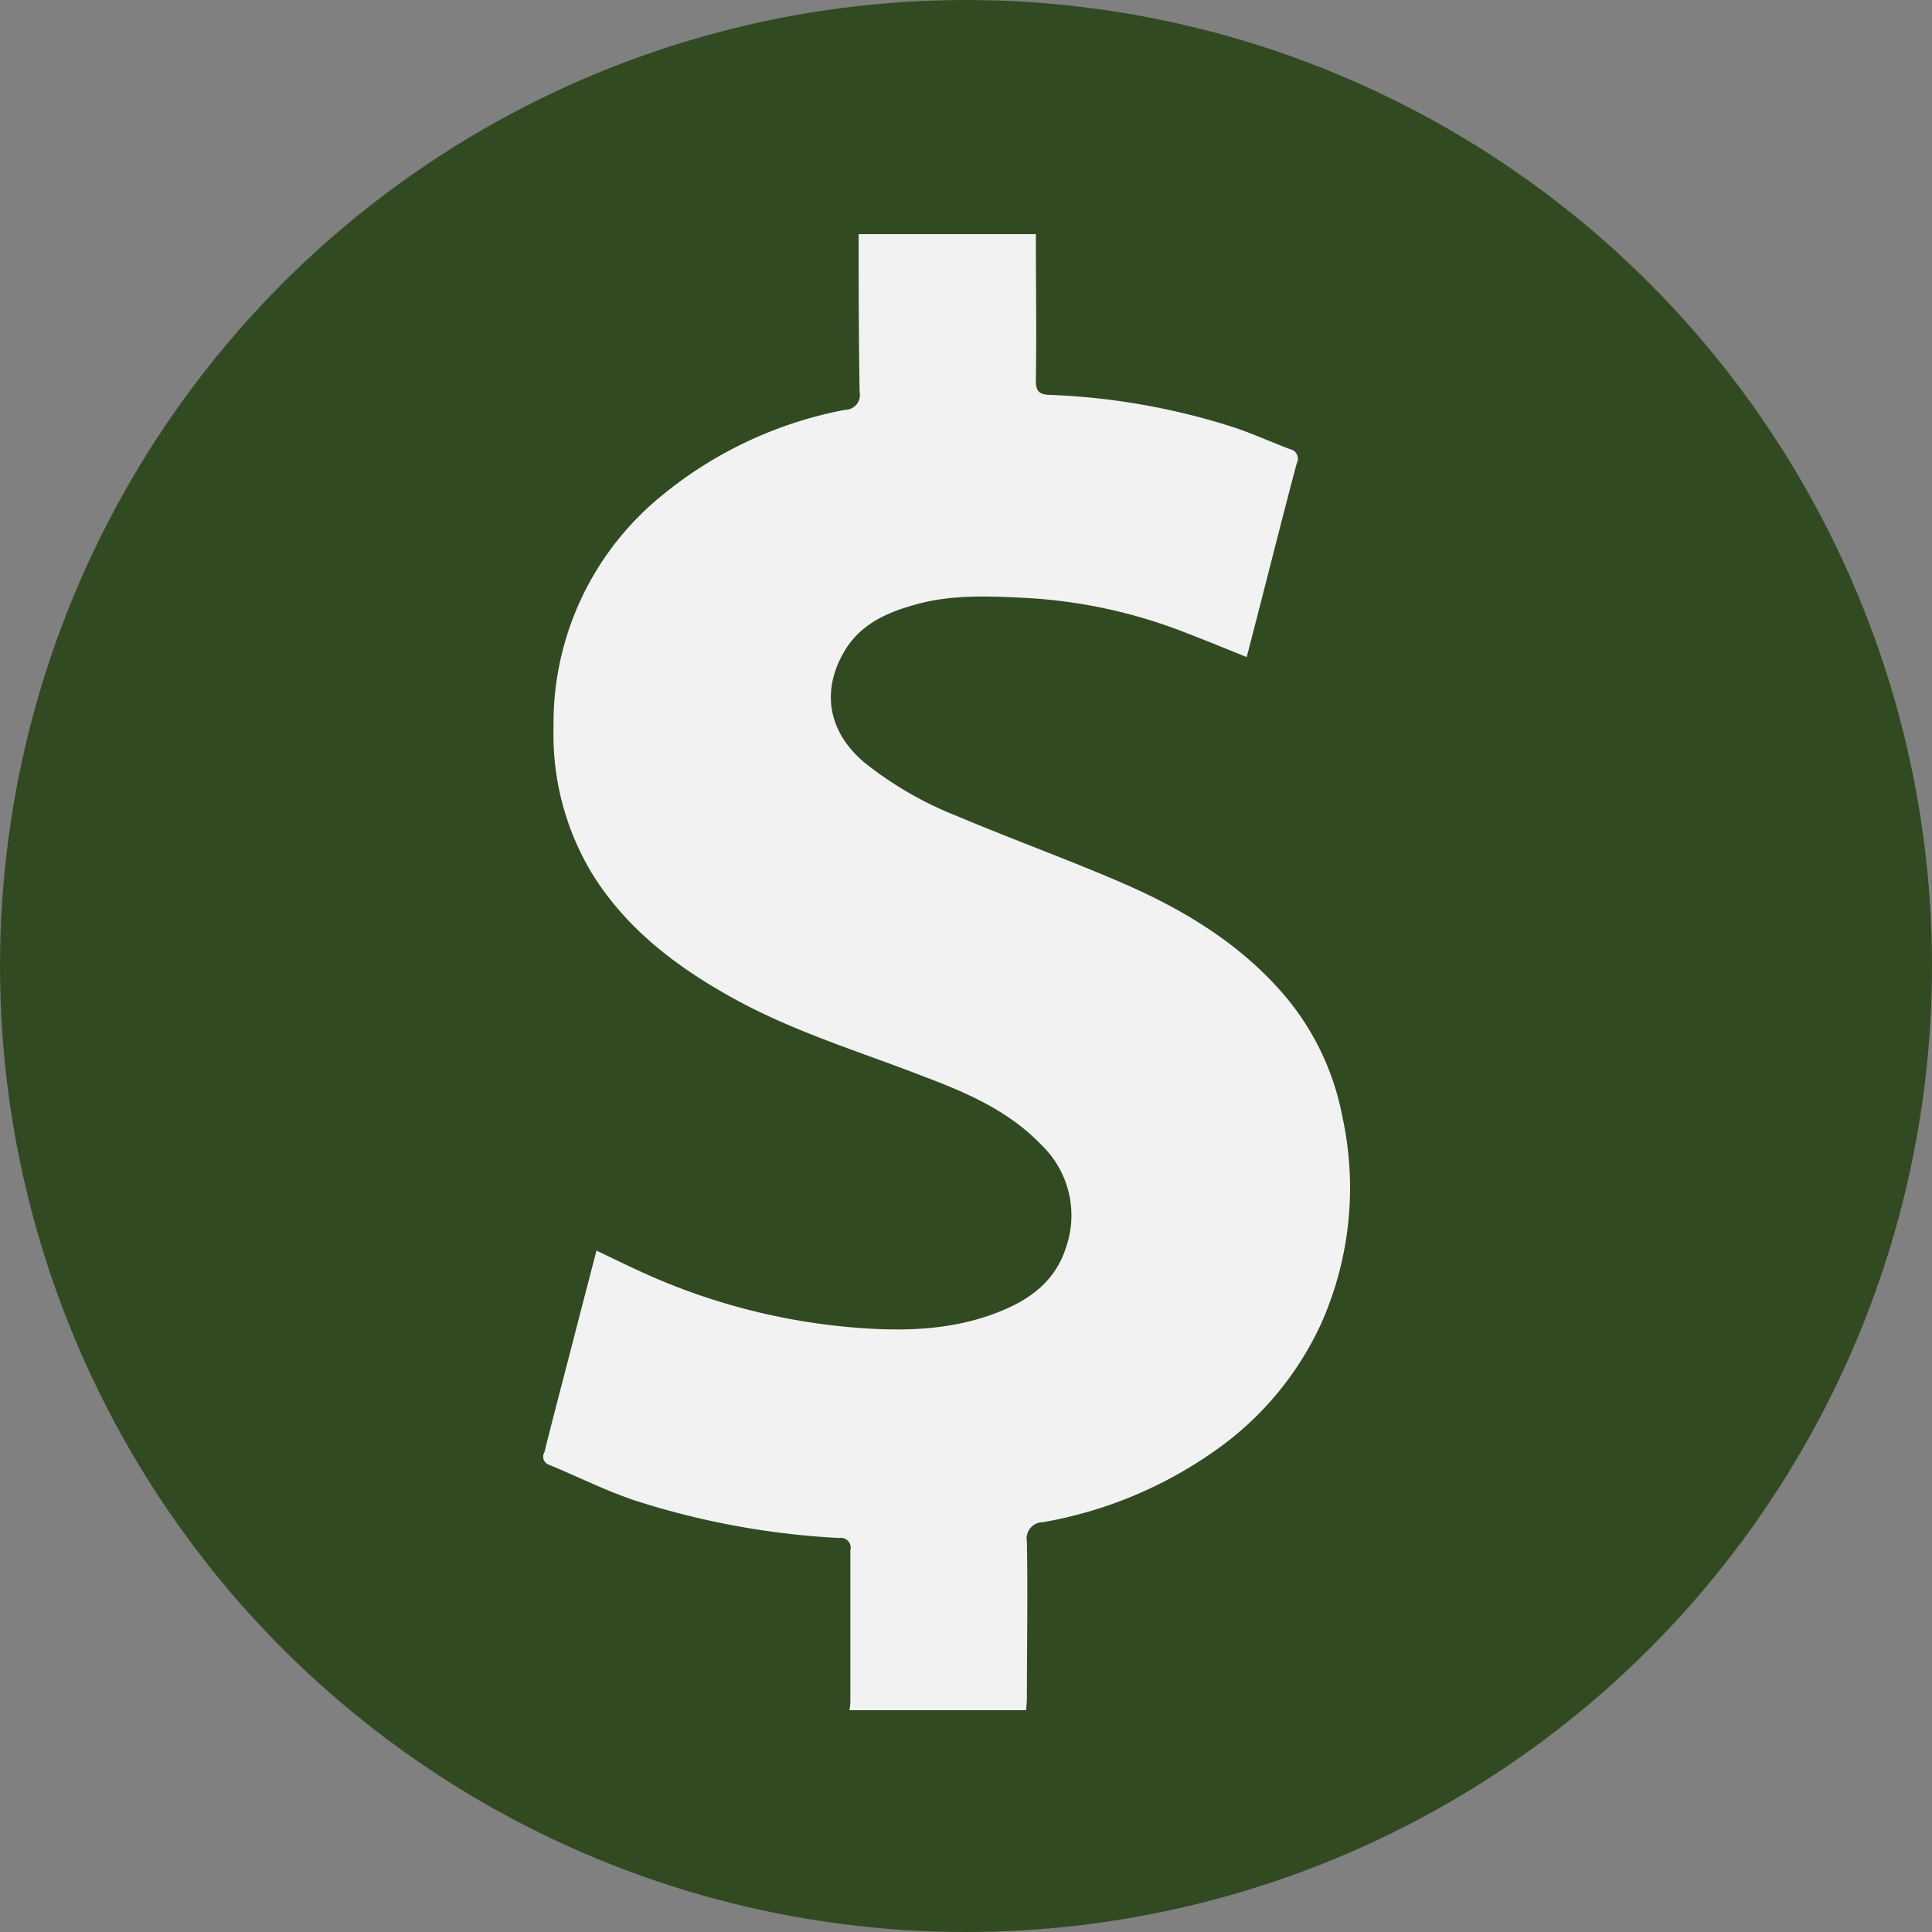
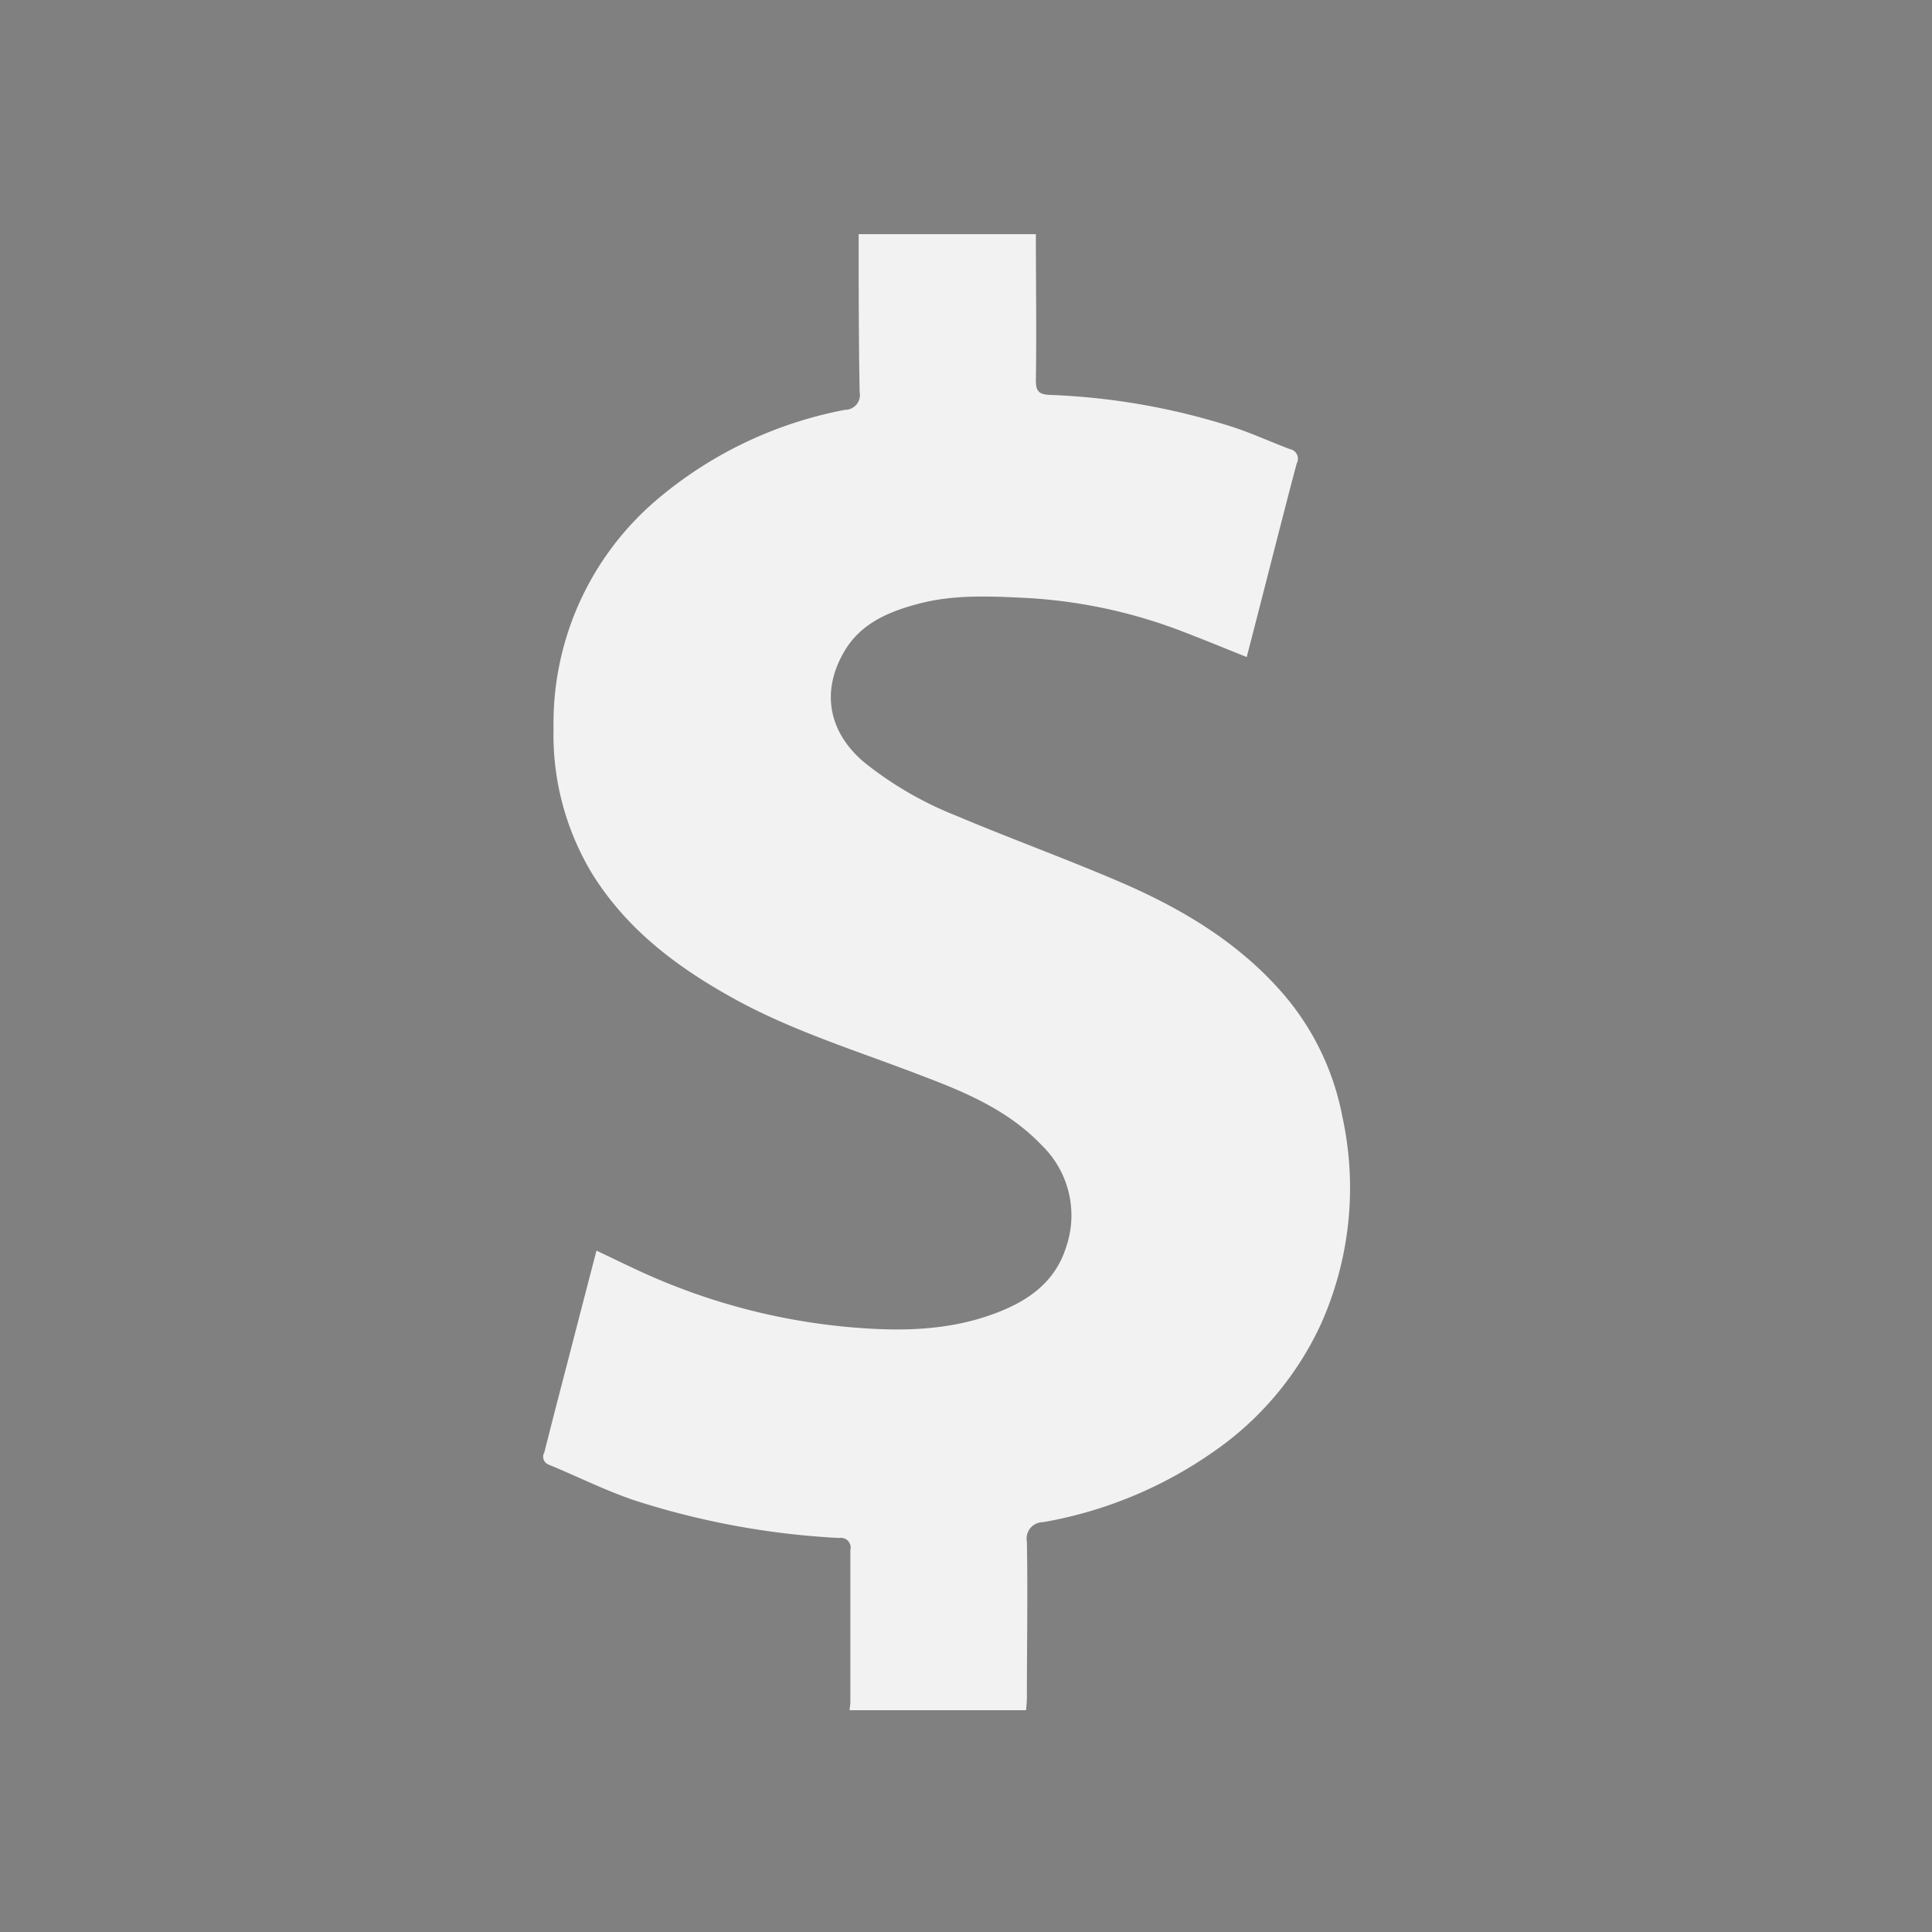
<svg xmlns="http://www.w3.org/2000/svg" id="Layer_1" data-name="Layer 1" viewBox="0 0 198 198">
  <rect x="0" y="0" width="198" height="198" fill="#808080" stroke="none" />
  <defs>
    <style>
      .cls-1 {
        fill: #314a22;
      }

      .cls-2 {
        fill: #f2f2f2;
      }
    </style>
  </defs>
  <title>payment</title>
-   <circle class="cls-1" cx="99" cy="99" r="99" />
  <path class="cls-2" d="M118.16,30c0,5,.08,10,0,15,0,1.13.36,1.42,1.42,1.47a70,70,0,0,1,19,3.37c1.9,0.64,3.73,1.48,5.62,2.19a1,1,0,0,1,.69,1.47c-1.31,4.94-2.56,9.89-3.83,14.84l-1.29,5c-2.24-.9-4.35-1.77-6.47-2.58a52.49,52.49,0,0,0-16.33-3.49c-3.7-.18-7.41-0.34-11,0.65-3,.81-5.74,2-7.4,4.77-2.47,4.14-1.67,8.34,2,11.44A36.6,36.6,0,0,0,110,89.6c5.59,2.36,11.31,4.43,16.88,6.83,6,2.59,11.63,5.9,16.1,10.83a27,27,0,0,1,6.6,13.22,34.16,34.16,0,0,1-2.17,21.14,32.37,32.37,0,0,1-11.13,13.22A43.39,43.39,0,0,1,118.89,162a1.68,1.68,0,0,0-1.65,2c0.1,5.31,0,10.63,0,15.95,0,0.44-.05.88-0.08,1.32H99.06a7.27,7.27,0,0,0,.09-0.83c0-5.2,0-10.39,0-15.59A1,1,0,0,0,98,163.62a82.06,82.06,0,0,1-20.39-3.67c-3.2-1-6.24-2.56-9.36-3.84a0.87,0.87,0,0,1-.46-1.27c1-4,2.06-8,3.09-12,0.73-2.84,1.47-5.67,2.25-8.67,1.61,0.76,3.11,1.5,4.62,2.19A65.16,65.16,0,0,0,98.93,142c5,0.45,9.91.43,14.67-1.26,3.48-1.24,6.47-3.14,7.66-6.93a10,10,0,0,0-2.52-10.46c-3.31-3.47-7.6-5.34-12-7-6.55-2.55-13.32-4.58-19.52-8-5.81-3.21-11-7.09-14.57-12.87a27.51,27.51,0,0,1-3.92-14.86A30.06,30.06,0,0,1,79.51,57.05,41.8,41.8,0,0,1,98.61,48a1.51,1.51,0,0,0,1.49-1.8C100,40.79,100,35.4,100,30h18.13Z" transform="translate(-12 -6)" />
</svg>